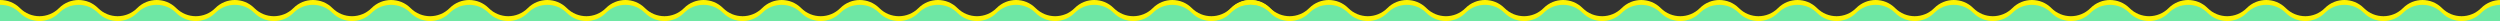
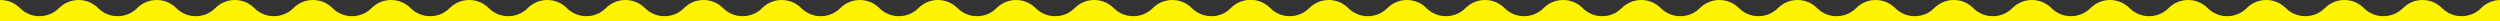
<svg xmlns="http://www.w3.org/2000/svg" id="_レイヤー_1" data-name=" レイヤー 1" viewBox="0 0 2592 22.01">
  <rect x="0" y="0" width="2592" height="22.01" fill="#333333" stroke="none" />
  <defs>
    <style>
      .cls-1 {
        fill: #fdf303;
      }

      .cls-2 {
        fill: #6ee7a4;
      }
    </style>
  </defs>
  <g>
    <path class="cls-1" d="M-18.8,8.3l-8.3,8.3c-7.6,7.6-11.9,17.9-11.9,28.7v43.9c0,23.2,18.8,42,42,42h1290.6c22.8,0,41.5-18.2,42-41l1-44.5c.2-11-4-21.6-11.8-29.3l-8.1-8c-11.2-11.2-29.3-11.2-40.5,0s-29.3,11.2-40.5,0-29.3-11.2-40.5,0-29.3,11.2-40.5,0-29.3-11.2-40.5,0-29.3,11.2-40.5,0-29.3-11.2-40.5,0c-11.2,11.2-29.3,11.2-40.5,0s-29.3-11.2-40.5,0-29.3,11.2-40.5,0-29.3-11.2-40.5,0-29.3,11.2-40.5,0-29.3-11.2-40.5,0-29.3,11.2-40.5,0-29.3-11.2-40.5,0-29.3,11.2-40.5,0-29.3-11.2-40.5,0-29.3,11.2-40.5,0-29.3-11.2-40.5,0-29.3,11.2-40.5,0-29.3-11.2-40.5,0-29.3,11.2-40.5,0-29.3-11.2-40.5,0-29.3,11.2-40.5,0-29.3-11.2-40.5,0-29.3,11.2-40.5,0c-11.2-11.2-29.3-11.2-40.5,0s-29.3,11.2-40.5,0-29.3-11.2-40.5,0-29.3,11.2-40.5,0-29.3-11.2-40.5,0c-11.2,11.2-29.3,11.2-40.5,0C9.5-2.8-8.6-2.8-19.8,8.4l1-.1Z" />
    <path class="cls-1" d="M2611.9,8.3l8.3,8.3c7.6,7.6,11.9,17.9,11.9,28.7v43.9c0,23.2-18.8,42-42,42h-1290.6c-22.8,0-41.5-18.2-42-41l-1-44.5c-.2-11,4-21.6,11.8-29.3l8.1-8c11.2-11.2,29.3-11.2,40.5,0s29.3,11.2,40.5,0,29.3-11.2,40.5,0,29.3,11.2,40.5,0,29.3-11.2,40.5,0,29.3,11.2,40.5,0,29.3-11.2,40.5,0,29.3,11.2,40.5,0,29.3-11.2,40.5,0,29.3,11.2,40.5,0,29.3-11.2,40.5,0,29.3,11.2,40.5,0,29.3-11.2,40.5,0,29.3,11.2,40.5,0,29.3-11.2,40.5,0,29.3,11.2,40.5,0,29.3-11.2,40.5,0,29.3,11.2,40.5,0,29.3-11.2,40.5,0,29.3,11.2,40.5,0,29.3-11.2,40.5,0,29.3,11.2,40.5,0,29.3-11.2,40.5,0,29.3,11.2,40.5,0,29.3-11.2,40.5,0,29.3,11.2,40.5,0,29.3-11.2,40.5,0,29.3,11.2,40.5,0,29.3-11.2,40.5,0,29.3,11.2,40.5,0,29.3-11.2,40.5,0,29.3,11.2,40.5,0,29.3-11.2,40.5,0l-1-.1Z" />
  </g>
  <g>
-     <path class="cls-2" d="M2611.9,13.3l8.3,8.3c7.6,7.6,11.9,17.9,11.9,28.7v43.9c0,23.2-18.8,42-42,42h-1290.6c-22.8,0-41.5-18.2-42-41l-1-44.5c-.2-11,4-21.6,11.8-29.3l8.1-8c11.2-11.2,29.3-11.2,40.5,0s29.3,11.2,40.5,0,29.3-11.2,40.5,0,29.3,11.2,40.5,0,29.3-11.2,40.5,0,29.3,11.2,40.5,0,29.3-11.2,40.5,0,29.3,11.2,40.5,0,29.3-11.2,40.5,0,29.3,11.2,40.5,0,29.3-11.2,40.5,0,29.3,11.2,40.5,0,29.3-11.2,40.5,0,29.3,11.2,40.5,0,29.3-11.2,40.5,0,29.3,11.2,40.5,0,29.3-11.2,40.5,0,29.3,11.2,40.5,0,29.3-11.2,40.5,0,29.3,11.2,40.5,0,29.3-11.2,40.5,0,29.3,11.2,40.5,0,29.3-11.2,40.5,0,29.3,11.2,40.5,0,29.3-11.2,40.5,0,29.3,11.2,40.5,0,29.3-11.2,40.5,0,29.3,11.2,40.5,0,29.3-11.2,40.5,0,29.3,11.2,40.5,0,29.3-11.2,40.5,0,29.3,11.2,40.5,0,29.3-11.2,40.5,0l-1-.1Z" />
-     <path class="cls-2" d="M-18.8,13.3l-8.3,8.3c-7.6,7.6-11.9,17.9-11.9,28.7v43.9c0,23.2,18.8,42,42,42h1290.6c22.8,0,41.5-18.2,42-41l1-44.5c.2-11-4-21.6-11.8-29.3l-8.1-8c-11.2-11.2-29.3-11.2-40.5,0s-29.3,11.2-40.5,0-29.3-11.2-40.5,0-29.3,11.2-40.5,0-29.3-11.2-40.5,0-29.3,11.2-40.5,0-29.3-11.2-40.5,0c-11.2,11.2-29.3,11.2-40.5,0s-29.3-11.2-40.5,0-29.3,11.2-40.5,0-29.3-11.2-40.5,0-29.3,11.2-40.5,0-29.3-11.2-40.5,0-29.3,11.2-40.5,0-29.3-11.2-40.5,0-29.3,11.2-40.5,0-29.3-11.2-40.5,0-29.3,11.2-40.5,0-29.3-11.2-40.5,0-29.3,11.2-40.5,0-29.3-11.2-40.5,0-29.3,11.2-40.5,0-29.3-11.2-40.5,0-29.3,11.2-40.5,0-29.3-11.2-40.5,0-29.3,11.2-40.5,0c-11.2-11.2-29.3-11.2-40.5,0s-29.3,11.2-40.5,0-29.3-11.2-40.5,0-29.3,11.2-40.5,0-29.3-11.2-40.5,0c-11.2,11.2-29.3,11.2-40.5,0C9.5,2.2-8.6,2.2-19.8,13.4l1-.1Z" />
-   </g>
+     </g>
</svg>